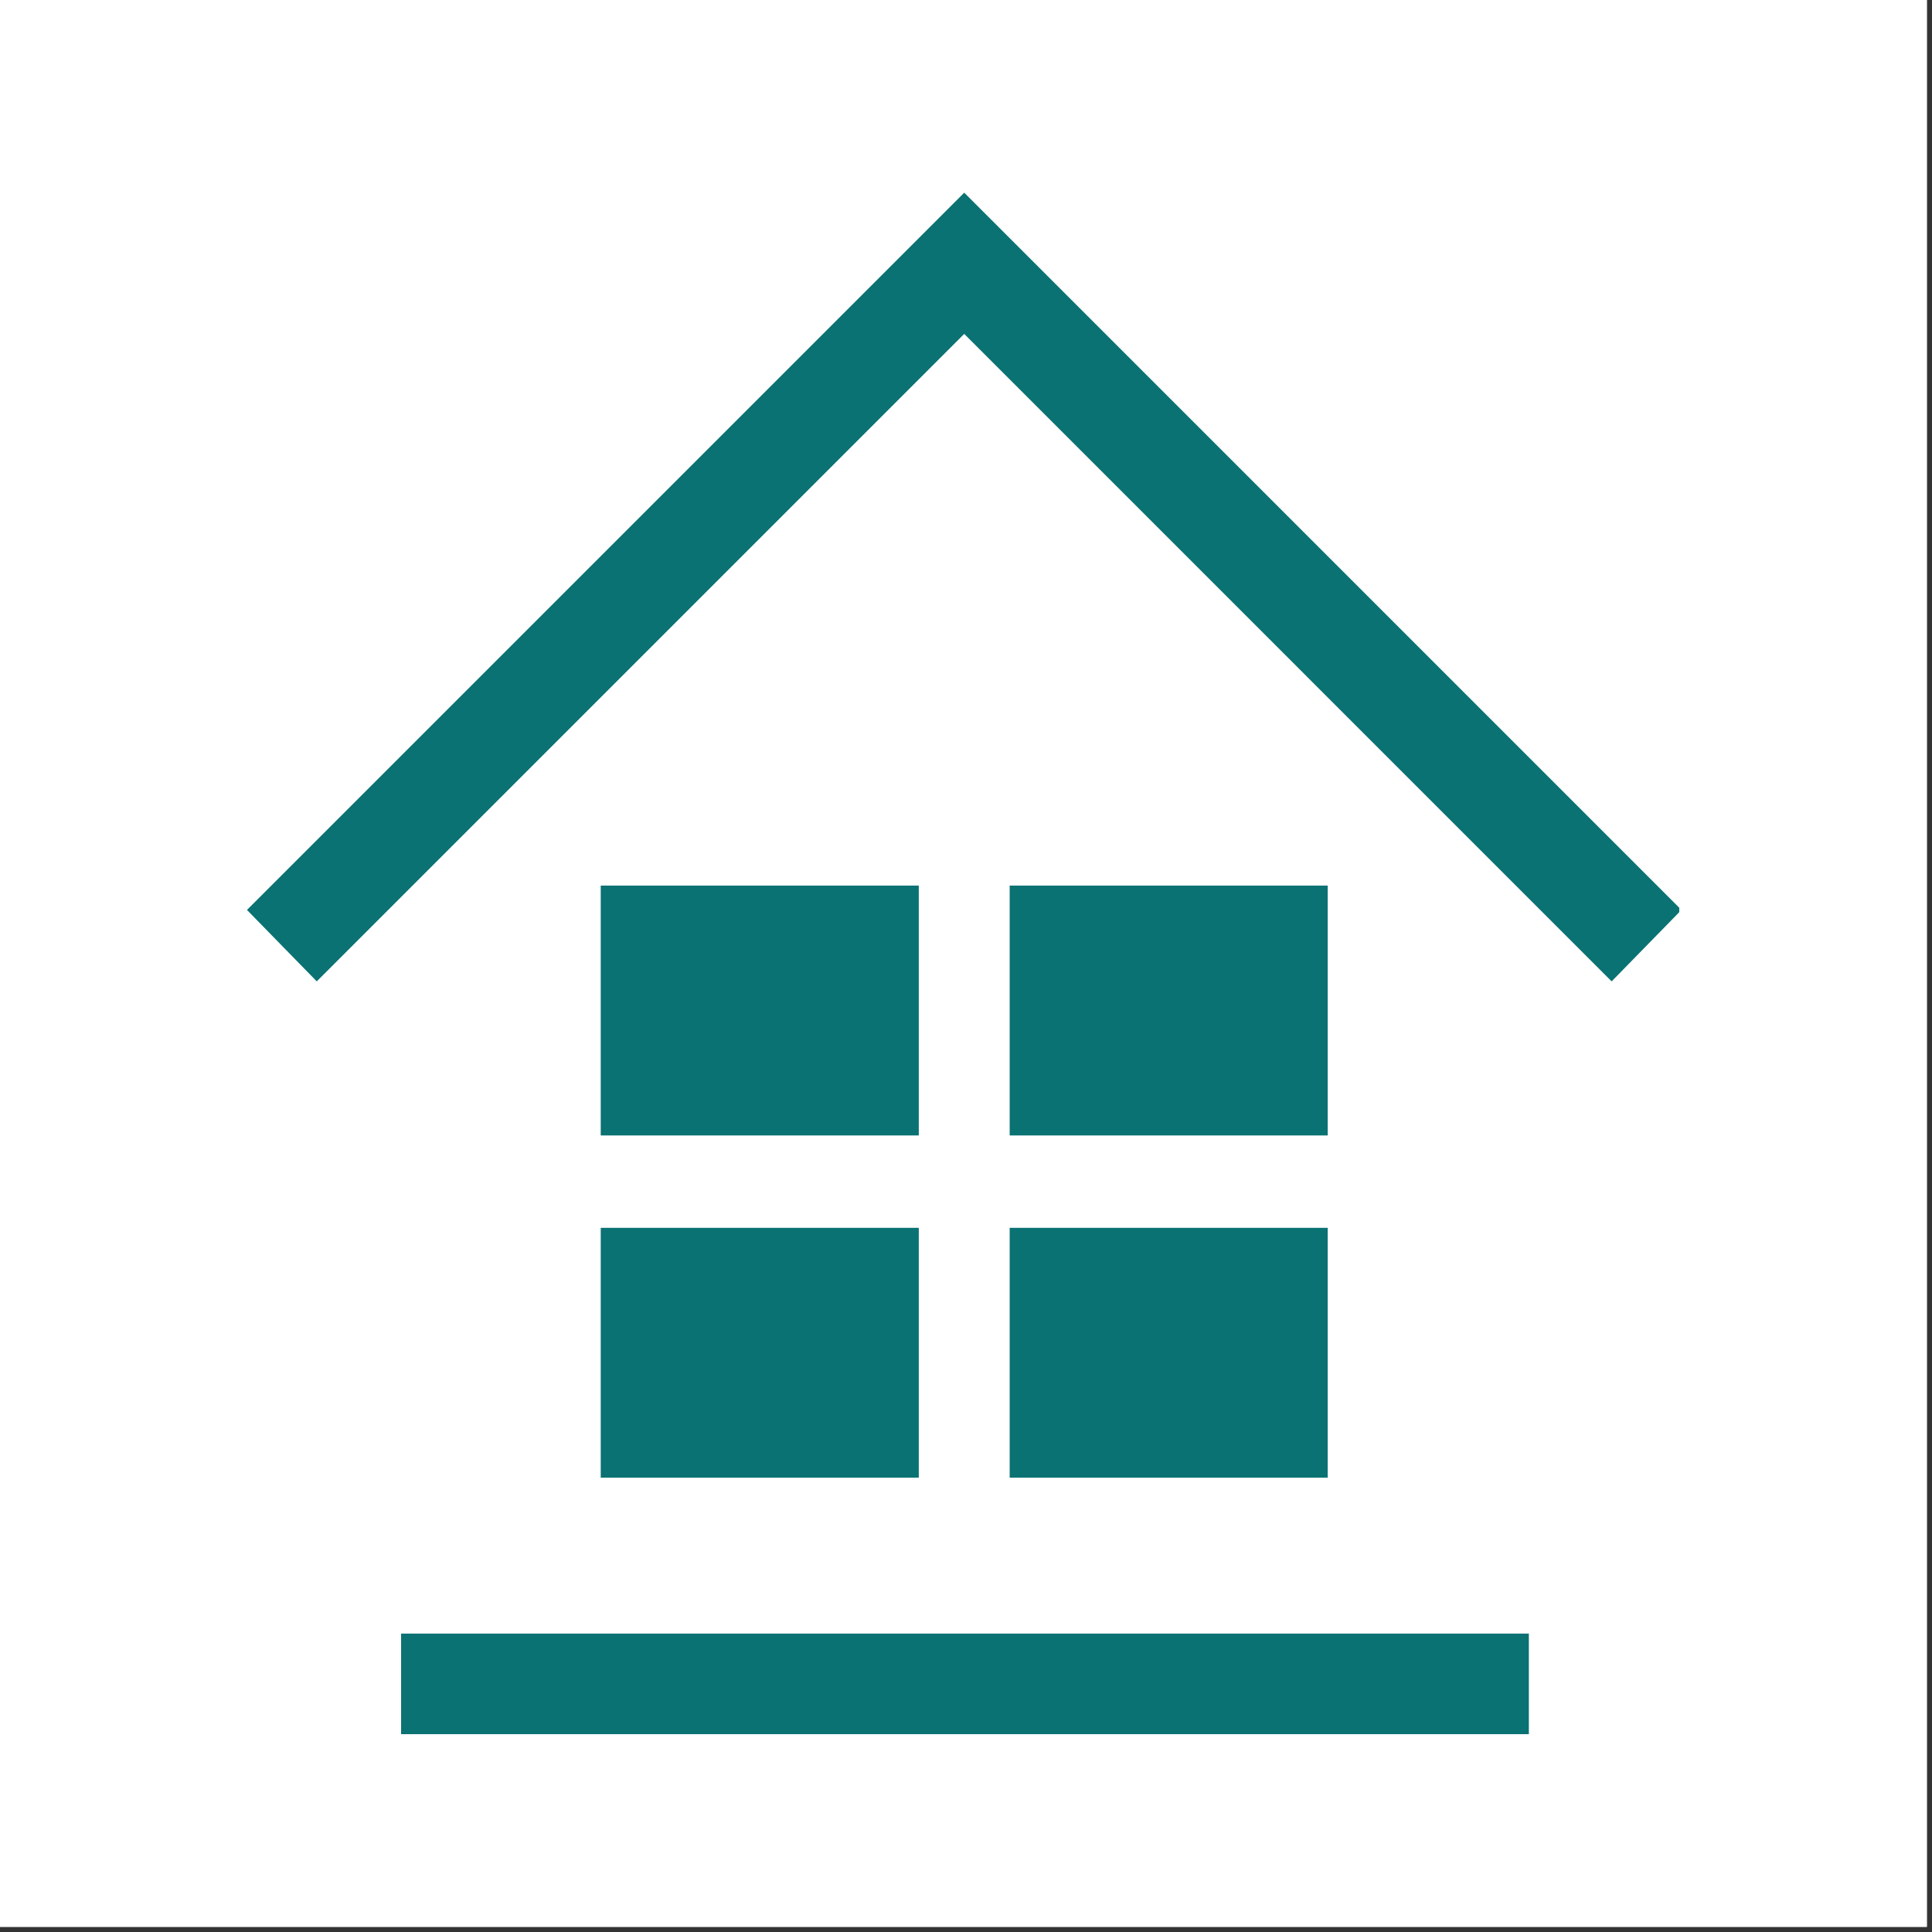
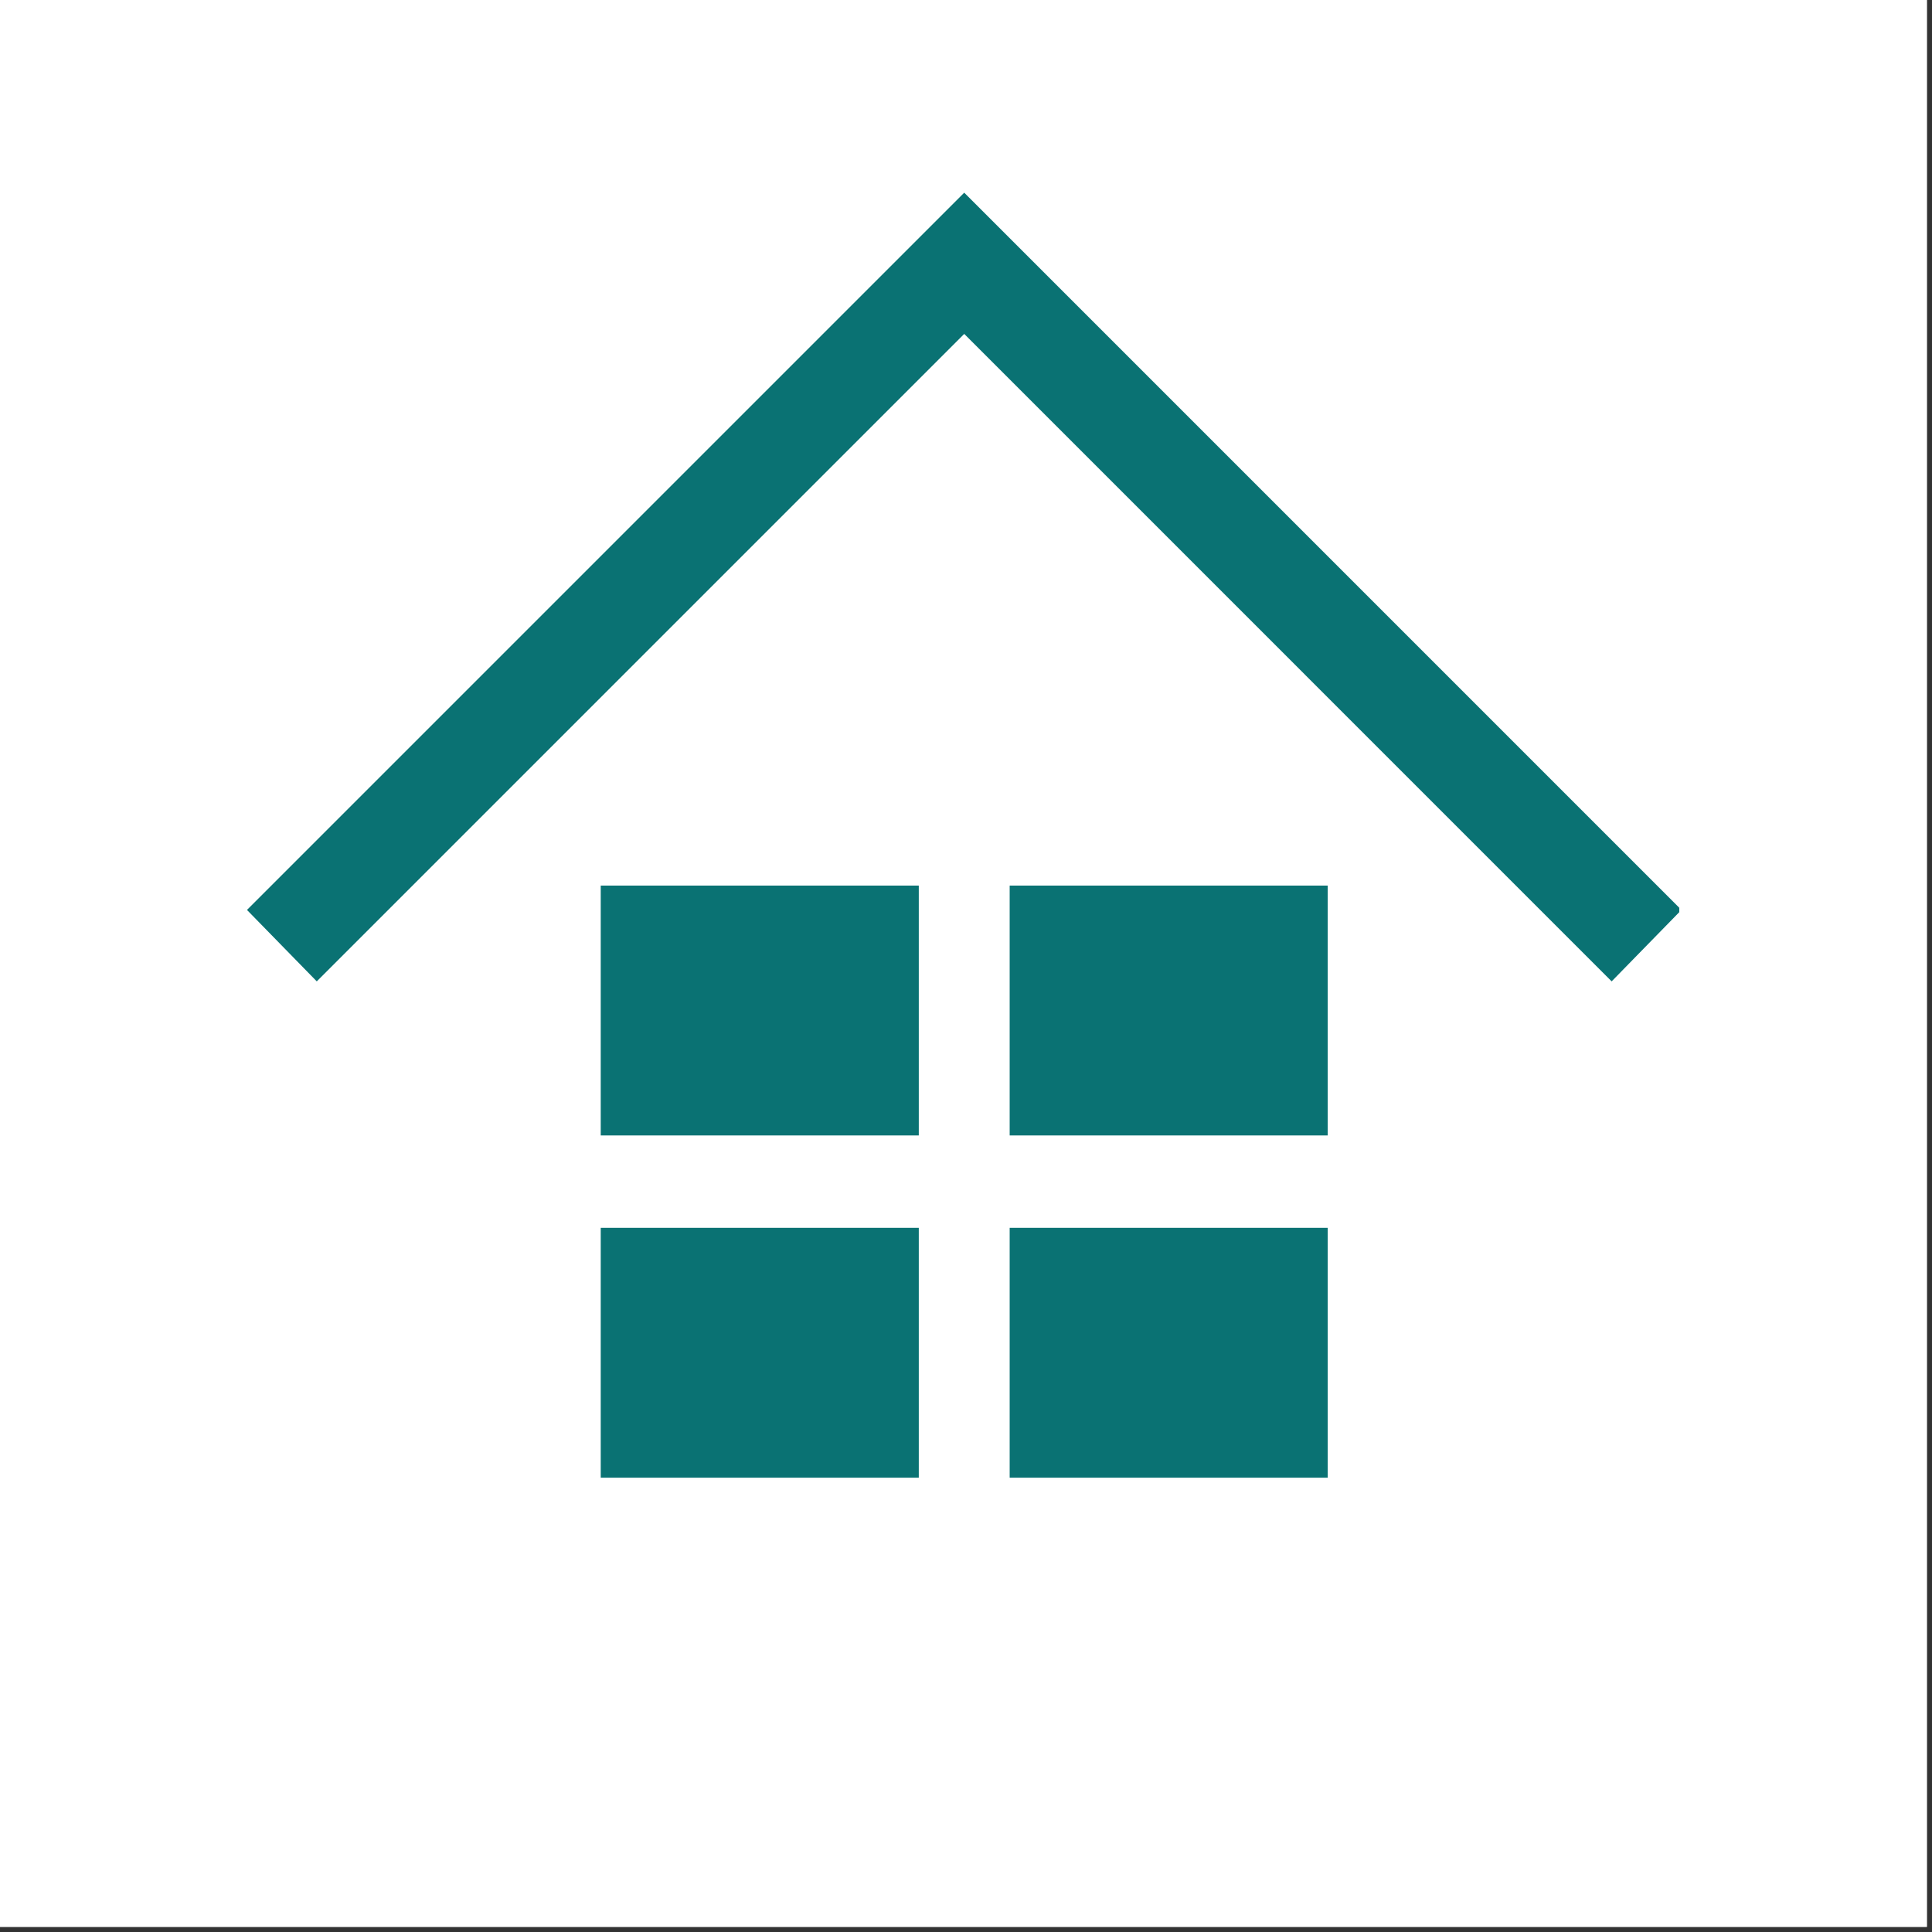
<svg xmlns="http://www.w3.org/2000/svg" width="250" zoomAndPan="magnify" viewBox="0 0 187.5 187.5" height="250" preserveAspectRatio="xMidYMid meet" version="1.0">
  <rect x="0" y="0" width="187.5" height="187.5" fill="#333333" stroke="none" />
  <defs>
    <clipPath id="e05d509a68">
      <path d="M 23.969 18.699 L 162.973 18.699 L 162.973 96 L 23.969 96 Z M 23.969 18.699 " clip-rule="nonzero" />
    </clipPath>
    <clipPath id="5f1962bdd2">
-       <path d="M 38 158 L 149 158 L 149 168.301 L 38 168.301 Z M 38 158 " clip-rule="nonzero" />
-     </clipPath>
+       </clipPath>
  </defs>
  <path fill="#ffffff" d="M 0 0 L 187 0 L 187 187 L 0 187 Z M 0 0 " fill-opacity="1" fill-rule="nonzero" />
  <path fill="#ffffff" d="M 0 0 L 187 0 L 187 187 L 0 187 Z M 0 0 " fill-opacity="1" fill-rule="nonzero" />
  <path fill="#0a7273" d="M 58.301 85.945 L 89.168 85.945 L 89.168 110.195 L 58.301 110.195 L 58.301 85.945 " fill-opacity="1" fill-rule="nonzero" />
  <path fill="#0a7273" d="M 97.988 85.945 L 128.852 85.945 L 128.852 110.195 L 97.988 110.195 L 97.988 85.945 " fill-opacity="1" fill-rule="nonzero" />
  <path fill="#0a7273" d="M 58.301 119.16 L 89.168 119.16 L 89.168 143.41 L 58.301 143.41 L 58.301 119.16 " fill-opacity="1" fill-rule="nonzero" />
  <path fill="#0a7273" d="M 97.988 119.16 L 128.852 119.16 L 128.852 143.41 L 97.988 143.41 L 97.988 119.16 " fill-opacity="1" fill-rule="nonzero" />
  <g clip-path="url(#e05d509a68)">
    <path fill="#0a7273" d="M 93.578 18.699 L 23.969 88.309 L 30.742 95.242 L 93.578 32.406 L 156.41 95.242 L 163.184 88.309 L 93.578 18.699 " fill-opacity="1" fill-rule="nonzero" />
  </g>
  <g clip-path="url(#5f1962bdd2)">
    <path fill="#0a7273" d="M 38.926 158.539 L 148.375 158.539 L 148.375 168.301 L 38.926 168.301 L 38.926 158.539 " fill-opacity="1" fill-rule="nonzero" />
  </g>
</svg>